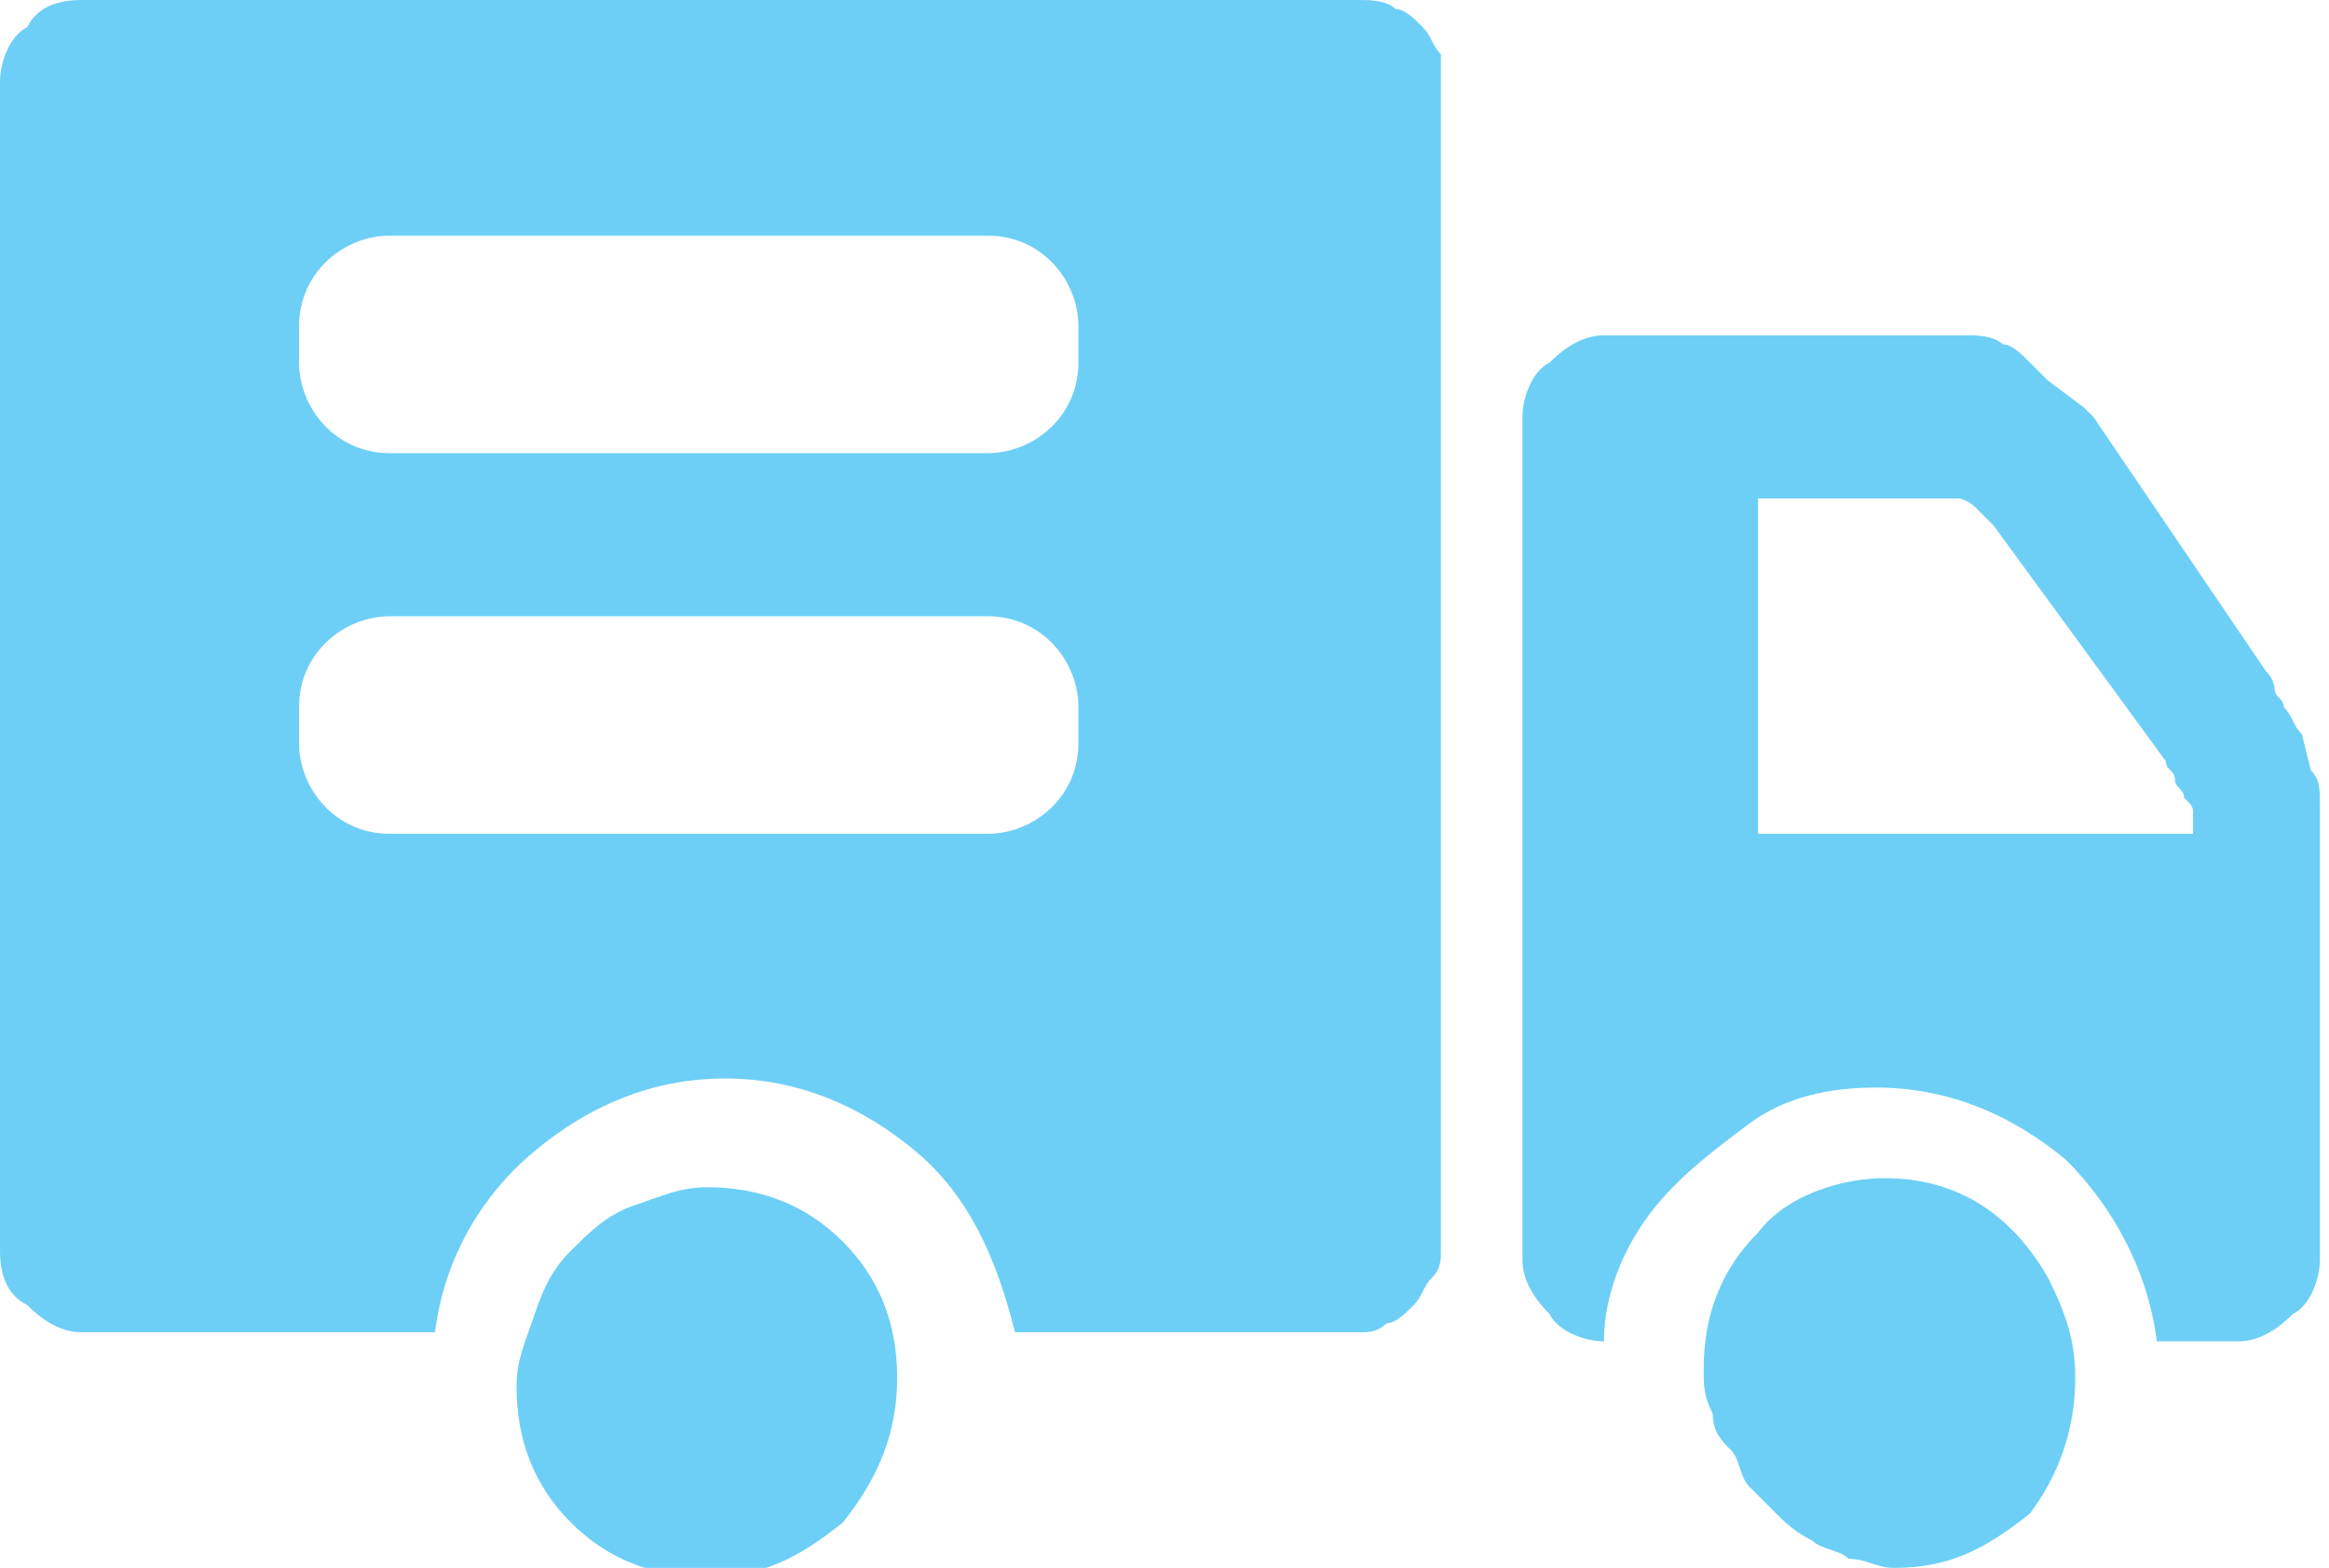
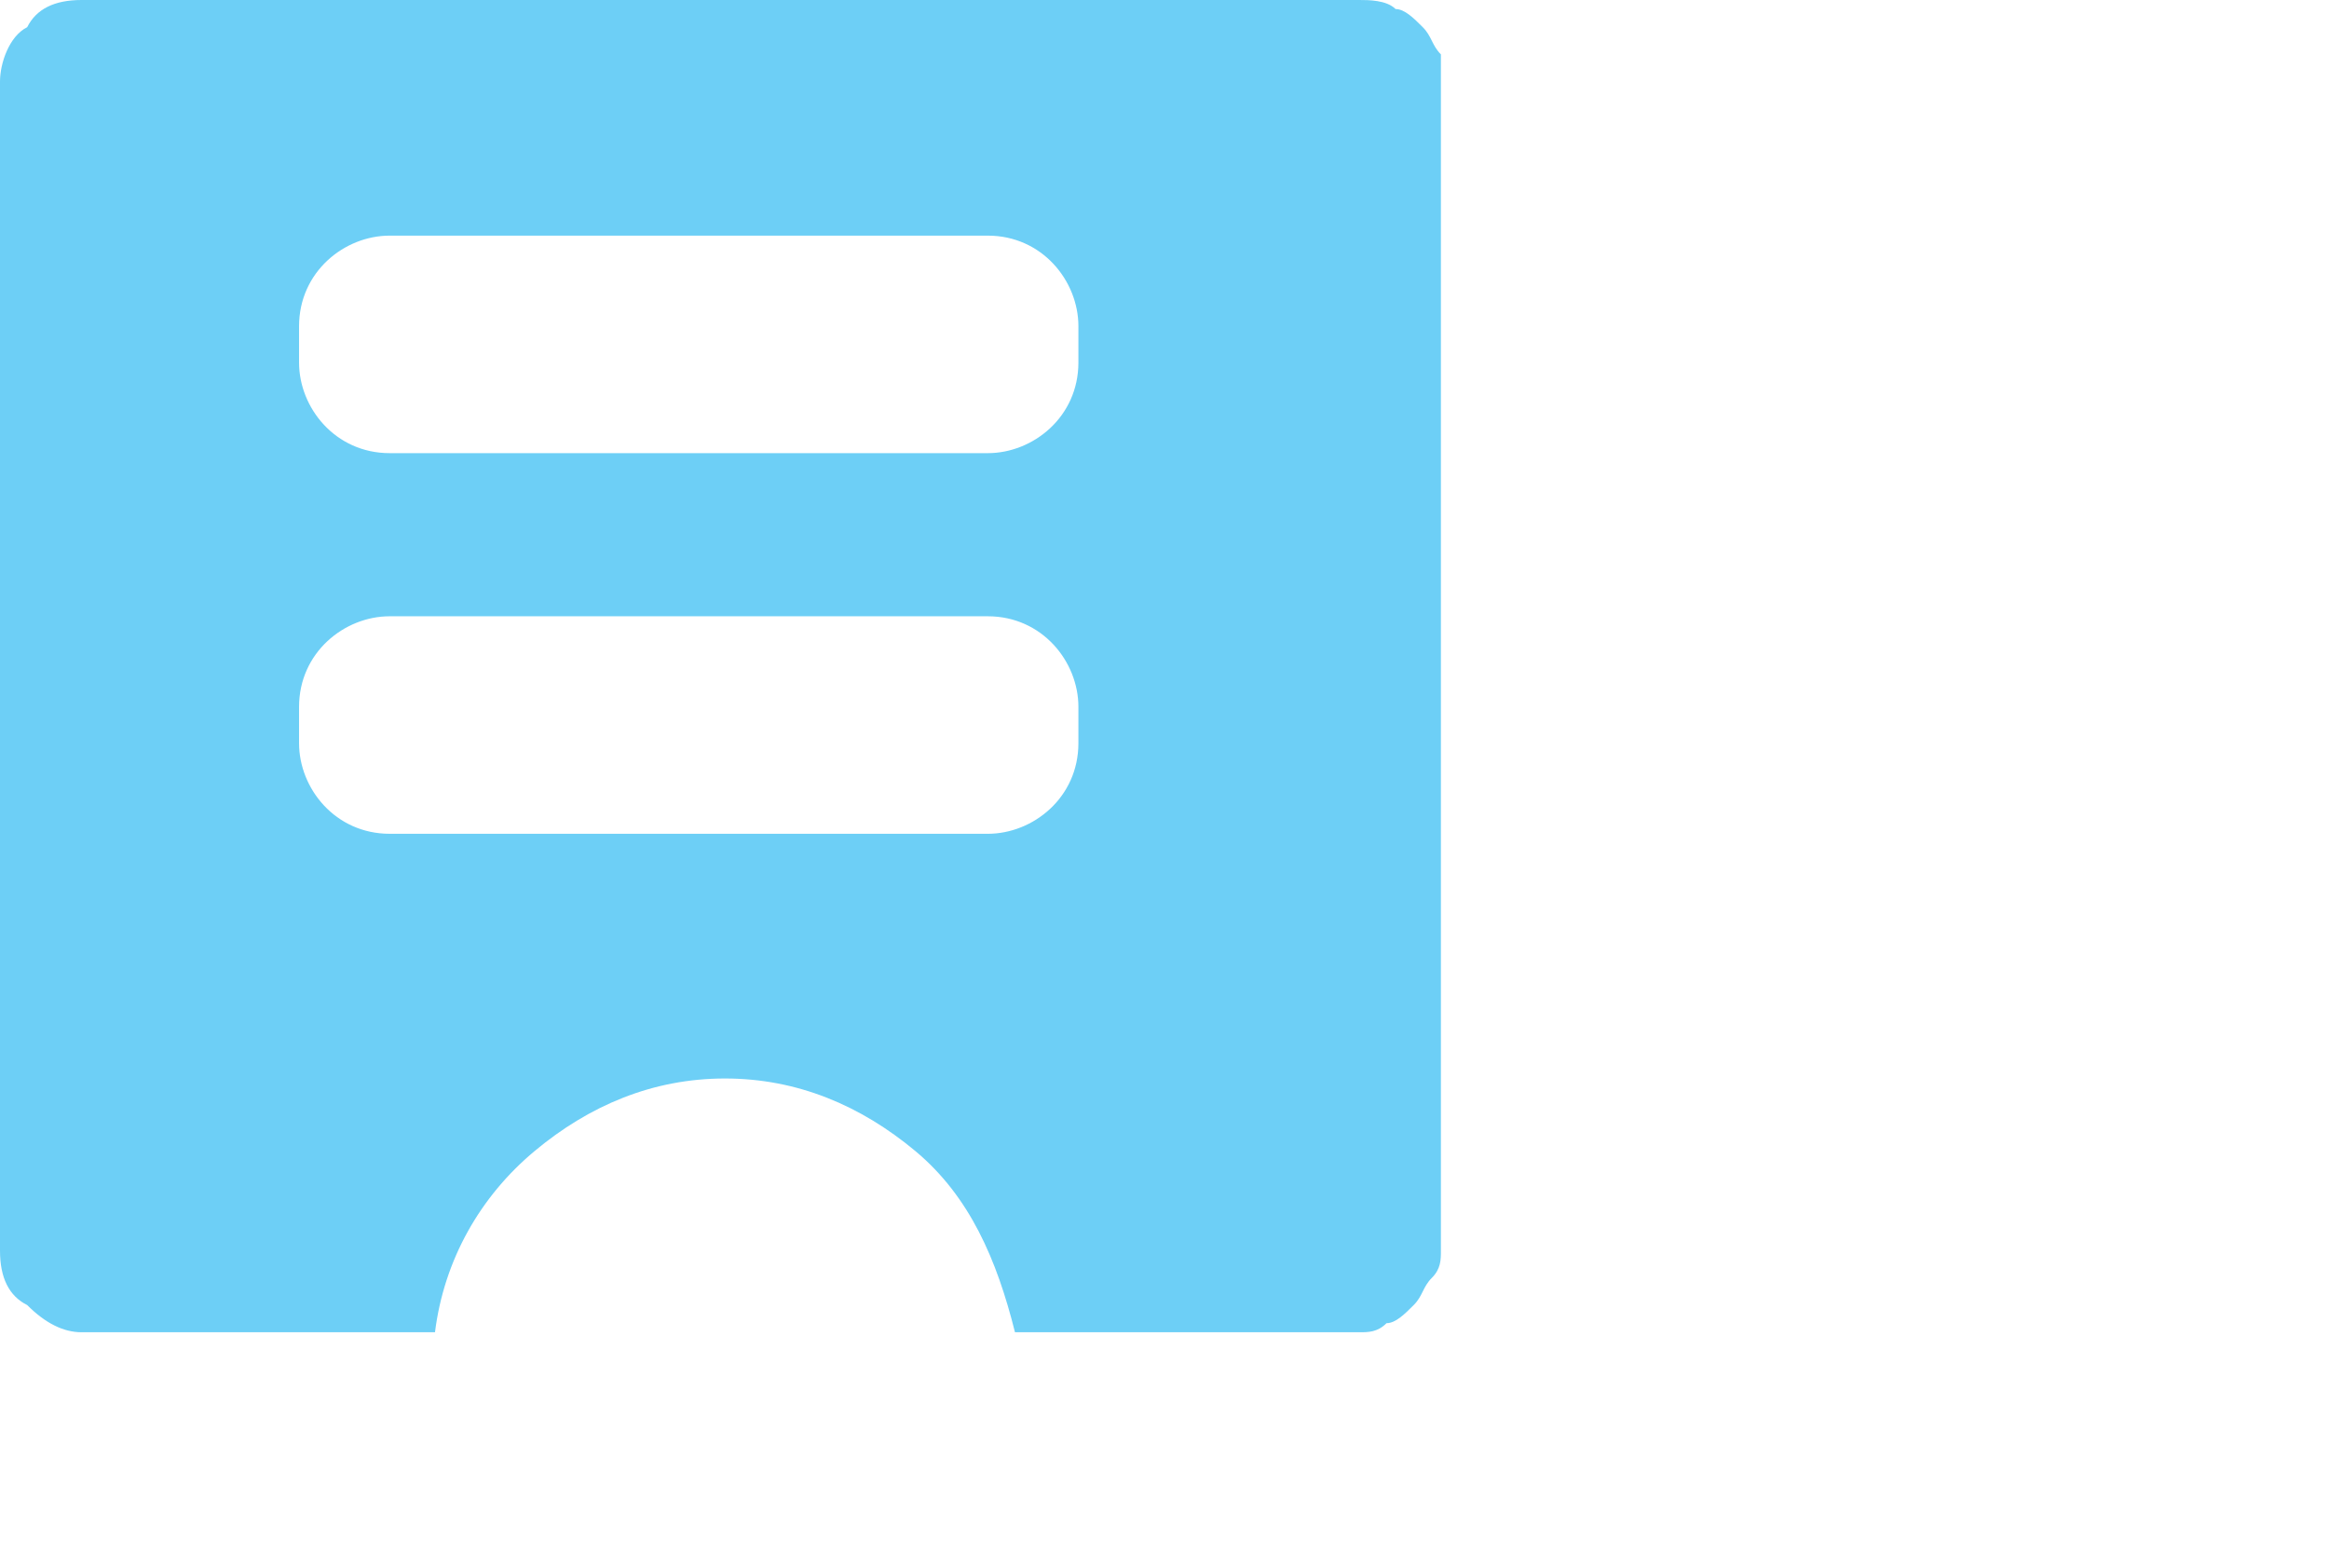
<svg xmlns="http://www.w3.org/2000/svg" version="1.1" id="图层_1" x="0px" y="0px" viewBox="0 0 25.7 17.3" style="enable-background:new 0 0 25.7 17.3;" xml:space="preserve">
  <style type="text/css">
	.st0{fill:#6DCFF6;}
</style>
  <g>
    <g>
-       <path class="st0" d="M19.5,9.2h4.7c0-0.1,0-0.1,0-0.2c0-0.1,0-0.1-0.1-0.2c0-0.1-0.1-0.1-0.1-0.2c0-0.1-0.1-0.1-0.1-0.2L22,5.8    l-0.1-0.1c0,0-0.1-0.1-0.1-0.1c0,0-0.1-0.1-0.2-0.1h-2.2V9.2L19.5,9.2z M25,7.4L25,7.4c0.1,0.1,0.1,0.2,0.1,0.2    c0,0.1,0.1,0.1,0.1,0.2c0.1,0.1,0.1,0.2,0.2,0.3l0.1,0.4c0.1,0.1,0.1,0.2,0.1,0.4c0,0.1,0,0.3,0,0.4v4.6c0,0.2-0.1,0.5-0.3,0.6    c-0.2,0.2-0.4,0.3-0.6,0.3h-0.9c-0.1-0.8-0.5-1.5-1-2c-0.6-0.5-1.3-0.8-2.1-0.8c-0.5,0-1,0.1-1.4,0.4c-0.4,0.3-0.8,0.6-1.1,1    c-0.3,0.4-0.5,0.9-0.5,1.4c-0.2,0-0.5-0.1-0.6-0.3c-0.2-0.2-0.3-0.4-0.3-0.6V4.6c0-0.2,0.1-0.5,0.3-0.6c0.2-0.2,0.4-0.3,0.6-0.3h4    c0.1,0,0.3,0,0.4,0.1c0.1,0,0.2,0.1,0.3,0.2c0.1,0.1,0.2,0.2,0.2,0.2L23,4.5c0,0,0.1,0.1,0.1,0.1L25,7.4L25,7.4z M22.9,15.2    c0-0.4-0.1-0.7-0.3-1.1c-0.4-0.7-1-1.1-1.8-1.1c-0.5,0-1.1,0.2-1.4,0.6c-0.4,0.4-0.6,0.9-0.6,1.5c0,0.2,0,0.3,0.1,0.5    c0,0.2,0.1,0.3,0.2,0.4c0.1,0.1,0.1,0.3,0.2,0.4c0.1,0.1,0.2,0.2,0.3,0.3s0.2,0.2,0.4,0.3c0.1,0.1,0.3,0.1,0.4,0.2    c0.2,0,0.3,0.1,0.5,0.1c0.6,0,1-0.2,1.5-0.6C22.7,16.3,22.9,15.8,22.9,15.2L22.9,15.2z M9.9,15.2c0-0.6-0.2-1.1-0.6-1.5    c-0.4-0.4-0.9-0.6-1.5-0.6c-0.3,0-0.5,0.1-0.8,0.2c-0.3,0.1-0.5,0.3-0.7,0.5c-0.2,0.2-0.3,0.4-0.4,0.7c-0.1,0.3-0.2,0.5-0.2,0.8    c0,0.6,0.2,1.1,0.6,1.5c0.4,0.4,0.9,0.6,1.5,0.6s1-0.2,1.5-0.6C9.7,16.3,9.9,15.8,9.9,15.2L9.9,15.2z" />
-     </g>
+       </g>
    <path class="st0" d="M15.9,0.6c-0.1-0.1-0.1-0.2-0.2-0.3c-0.1-0.1-0.2-0.2-0.3-0.2C15.3,0,15.1,0,15,0H0.9C0.6,0,0.4,0.1,0.3,0.3   C0.1,0.4,0,0.7,0,0.9v12.9c0,0.3,0.1,0.5,0.3,0.6c0.2,0.2,0.4,0.3,0.6,0.3h3.9c0.1-0.8,0.5-1.5,1.1-2c0.6-0.5,1.3-0.8,2.1-0.8   c0.8,0,1.5,0.3,2.1,0.8c0.6,0.5,0.9,1.2,1.1,2H15c0.1,0,0.2,0,0.3-0.1c0.1,0,0.2-0.1,0.3-0.2c0.1-0.1,0.1-0.2,0.2-0.3   c0.1-0.1,0.1-0.2,0.1-0.3V0.9C15.9,0.8,15.9,0.7,15.9,0.6z M11.9,8.2c0,0.6-0.5,1-1,1H4.3c-0.6,0-1-0.5-1-1V7.8c0-0.6,0.5-1,1-1   h6.6c0.6,0,1,0.5,1,1V8.2z M11.9,4c0,0.6-0.5,1-1,1H4.3c-0.6,0-1-0.5-1-1V3.6c0-0.6,0.5-1,1-1h6.6c0.6,0,1,0.5,1,1V4z" />
  </g>
</svg>